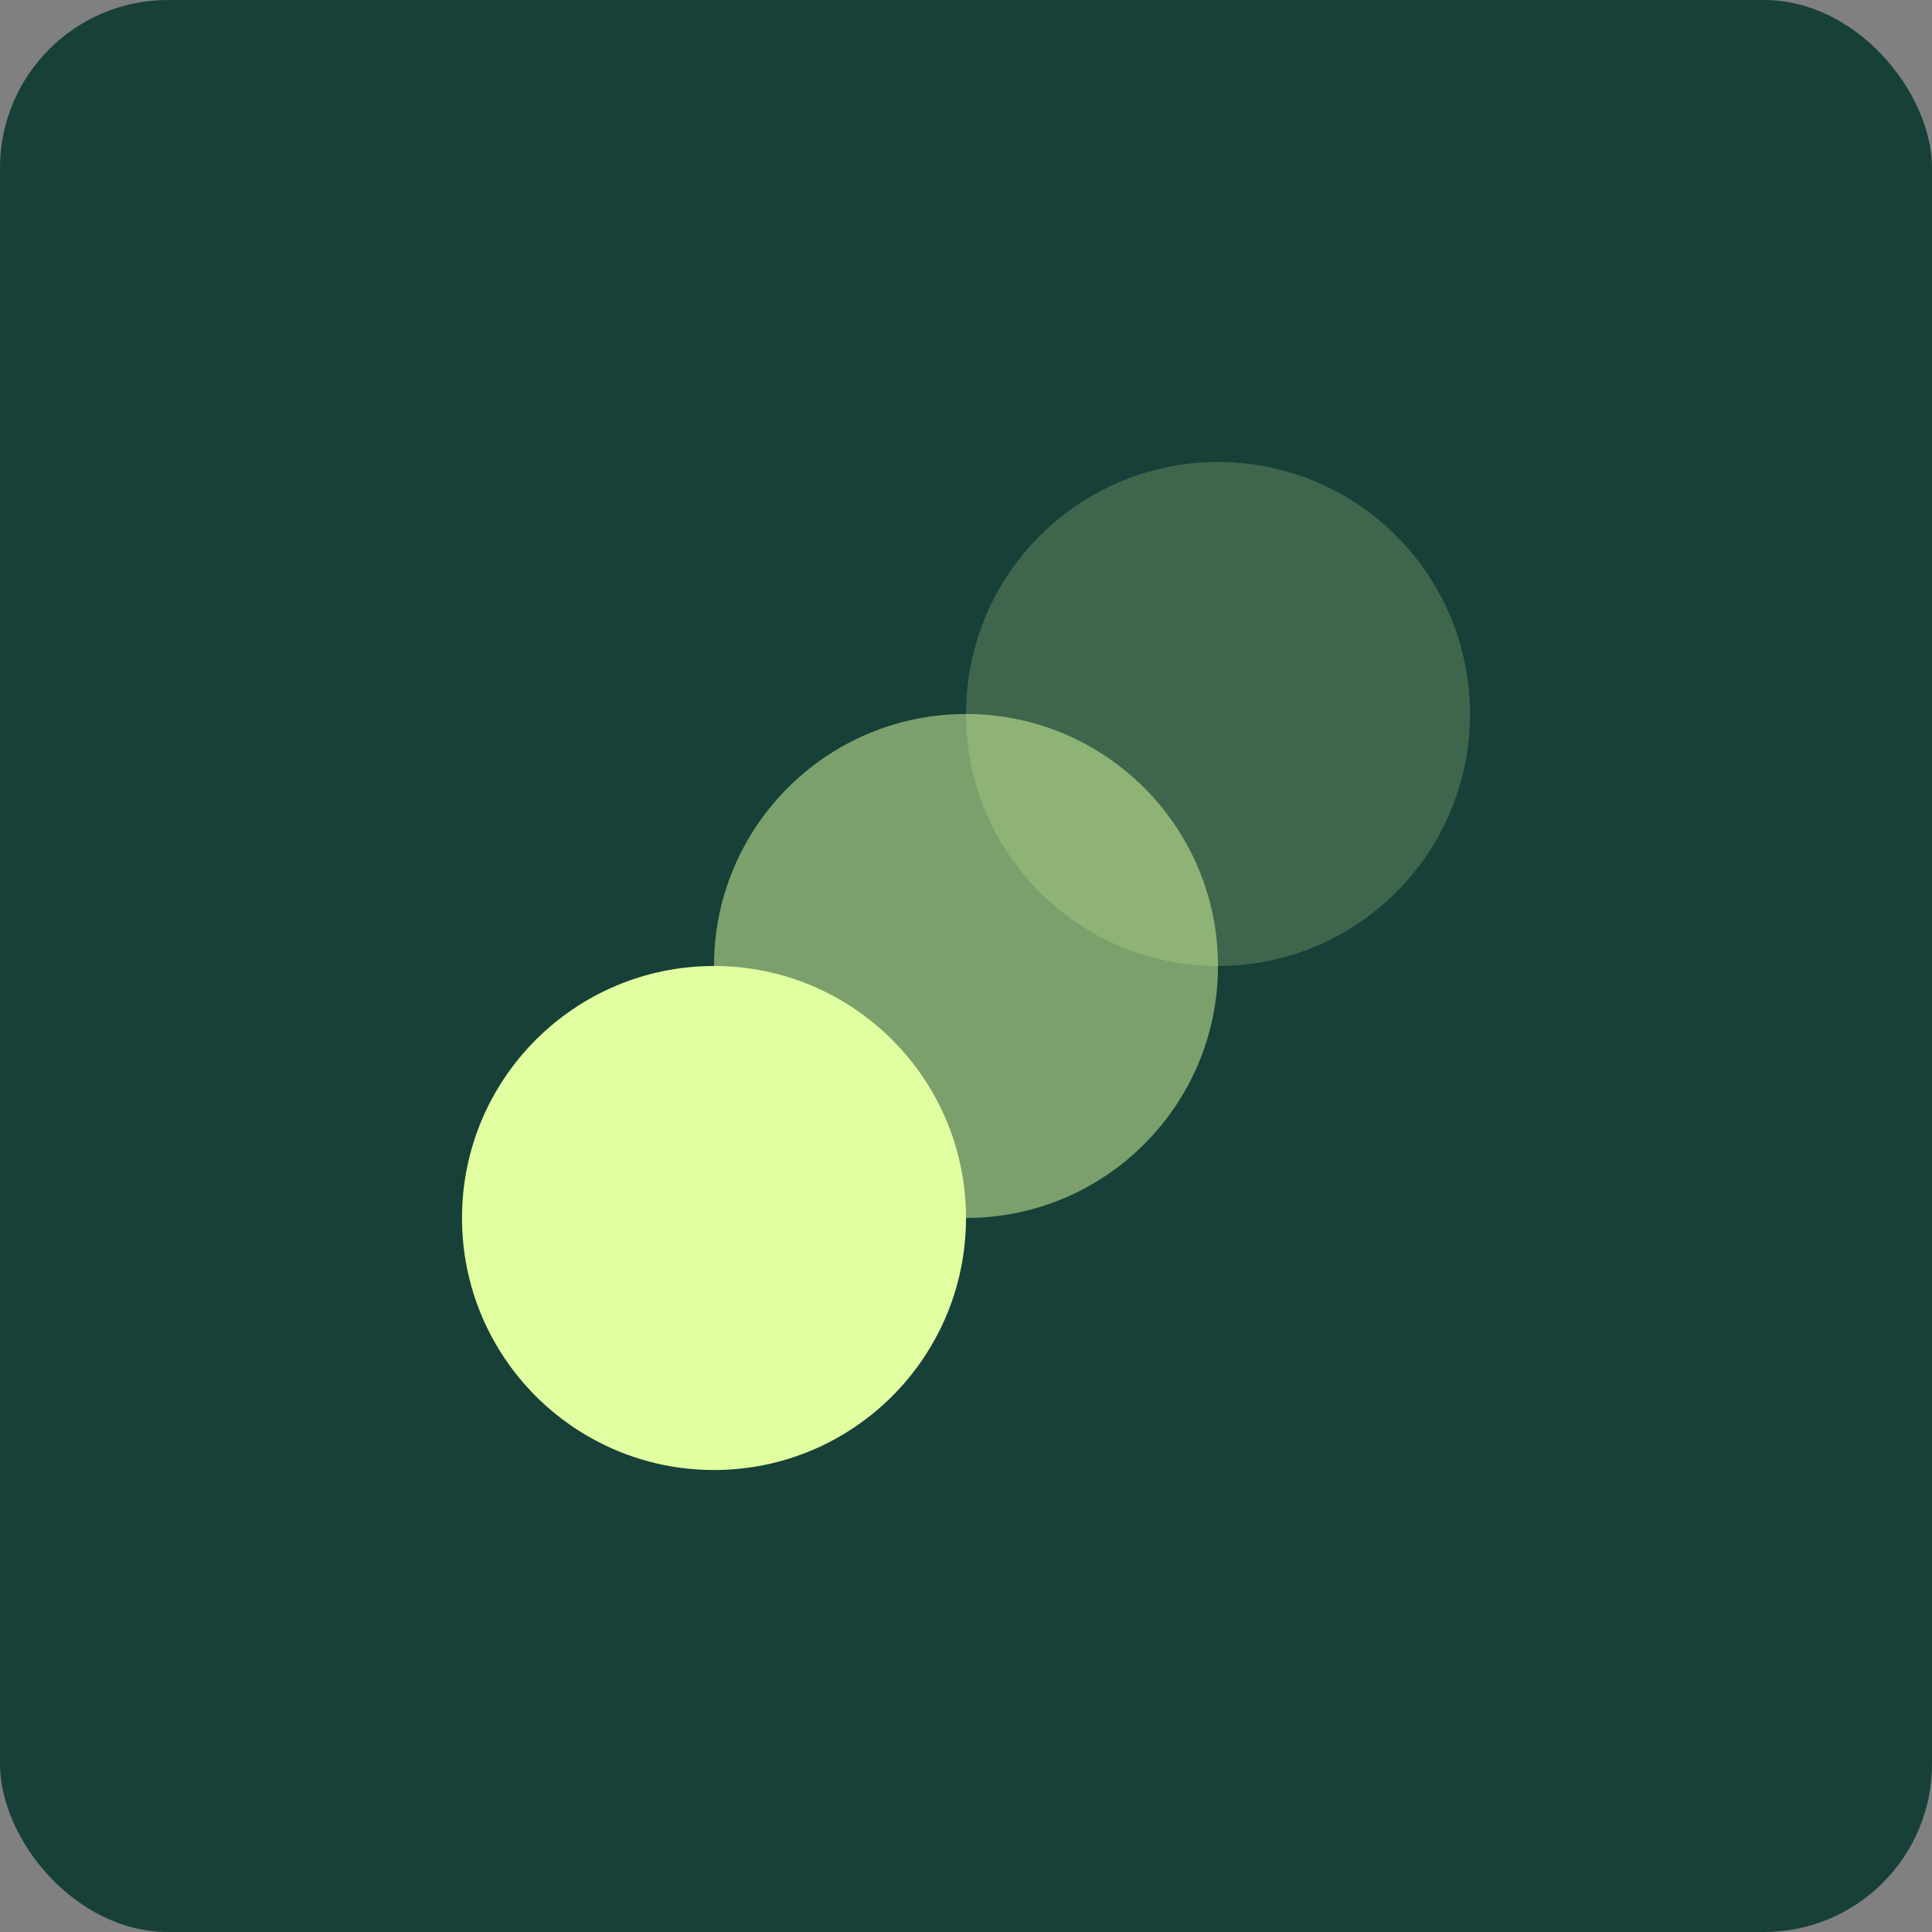
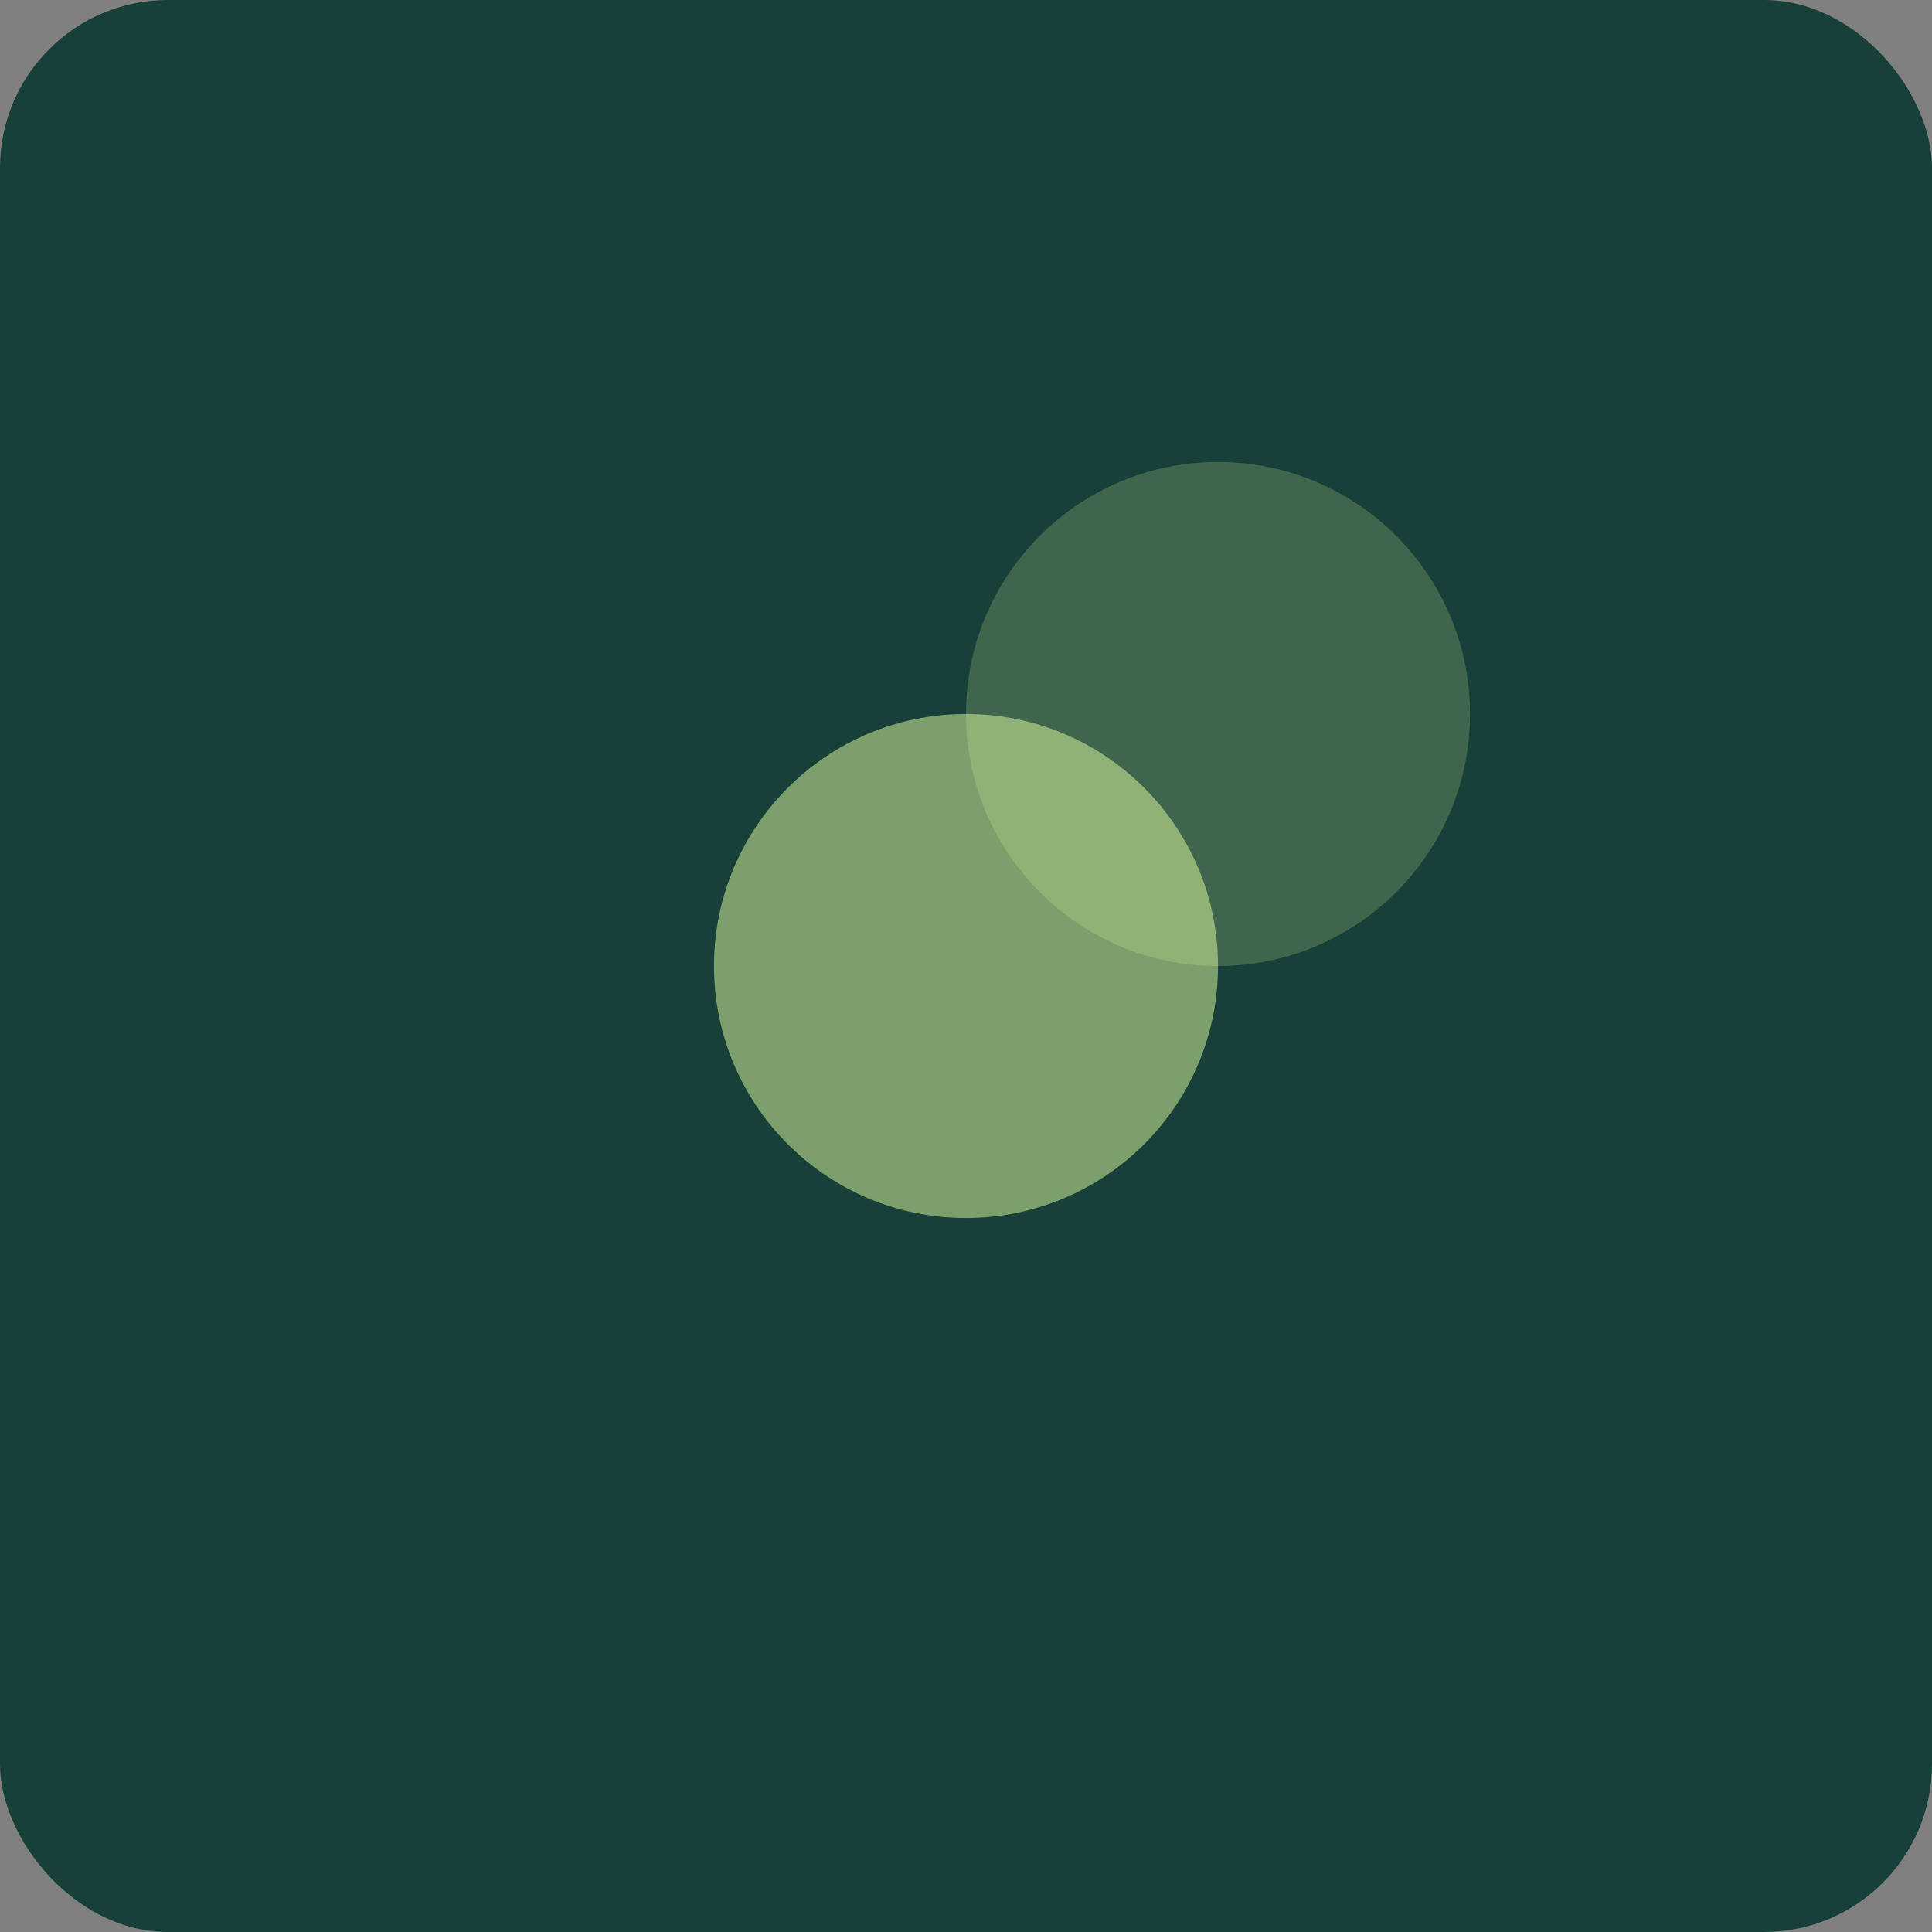
<svg xmlns="http://www.w3.org/2000/svg" width="46" height="46" viewBox="0 0 46 46" fill="none">
  <rect x="0" y="0" width="46" height="46" fill="#808080" stroke="none" />
  <rect width="46" height="46" rx="4" fill="#164038" />
-   <circle cx="17" cy="29" r="6" fill="#E1FFA0" />
  <circle opacity="0.5" cx="23" cy="23" r="6" fill="#E1FFA0" />
  <circle opacity="0.2" cx="29" cy="17" r="6" fill="#E1FFA0" />
</svg>